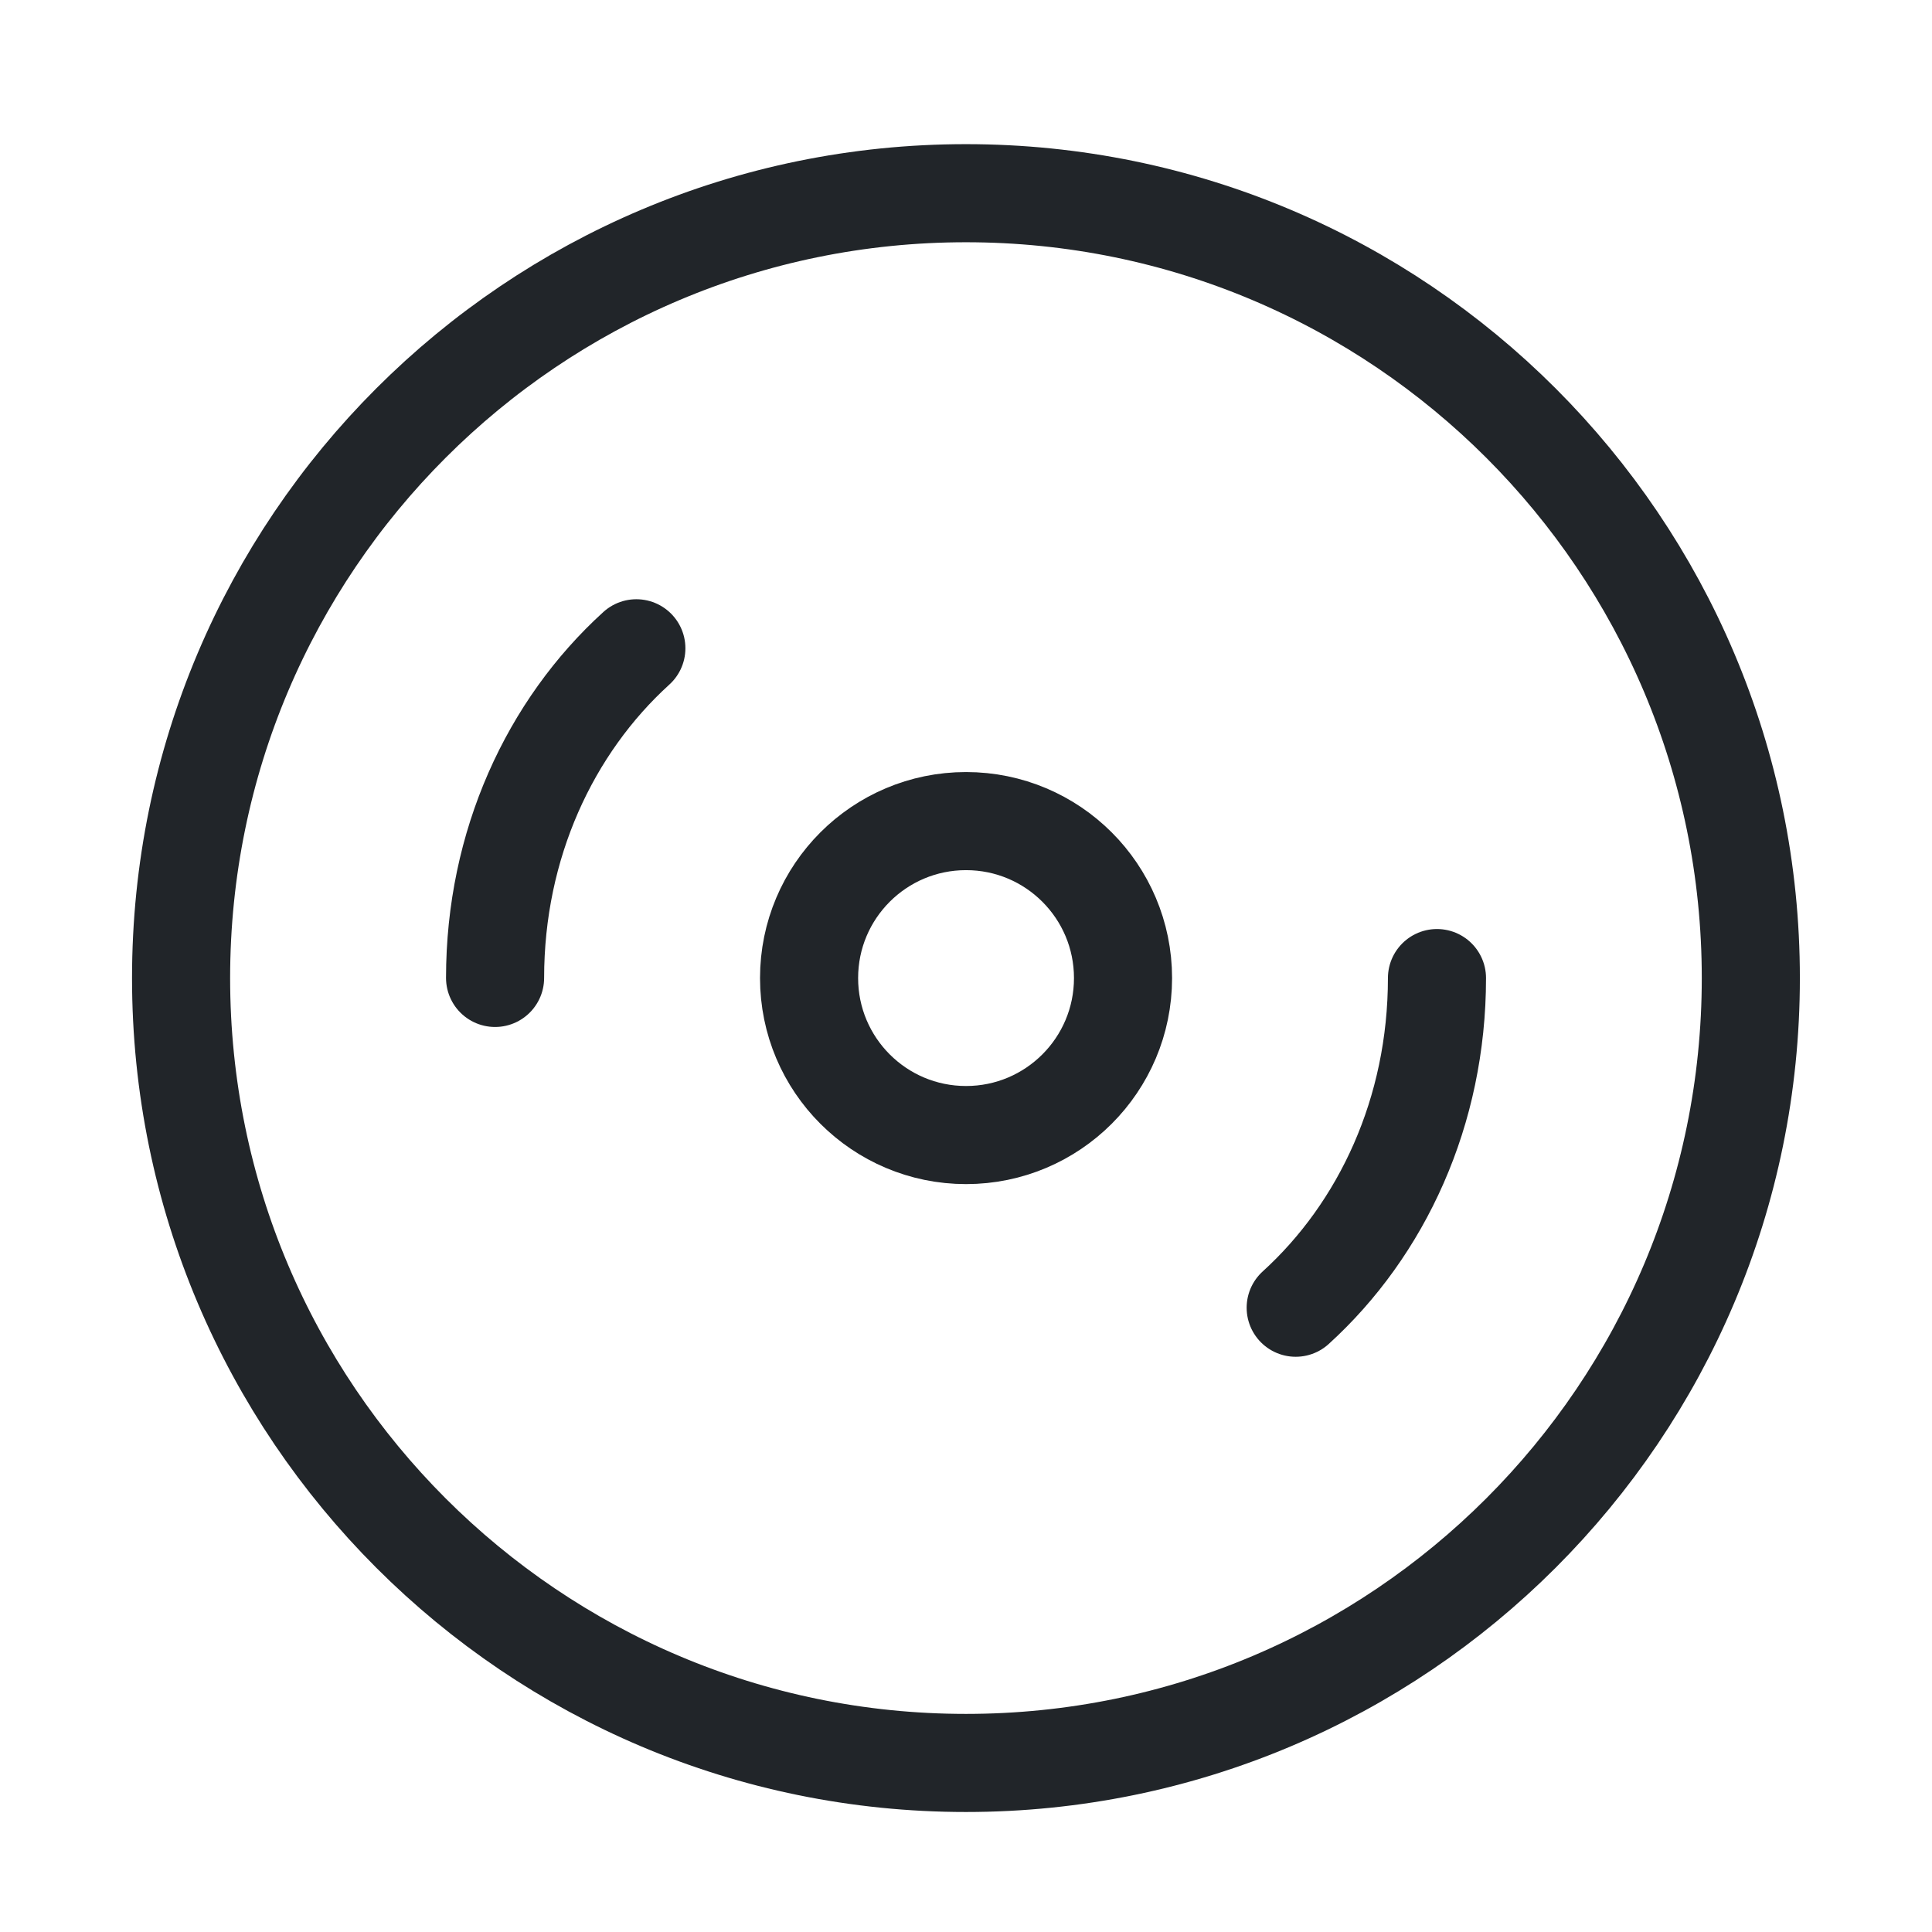
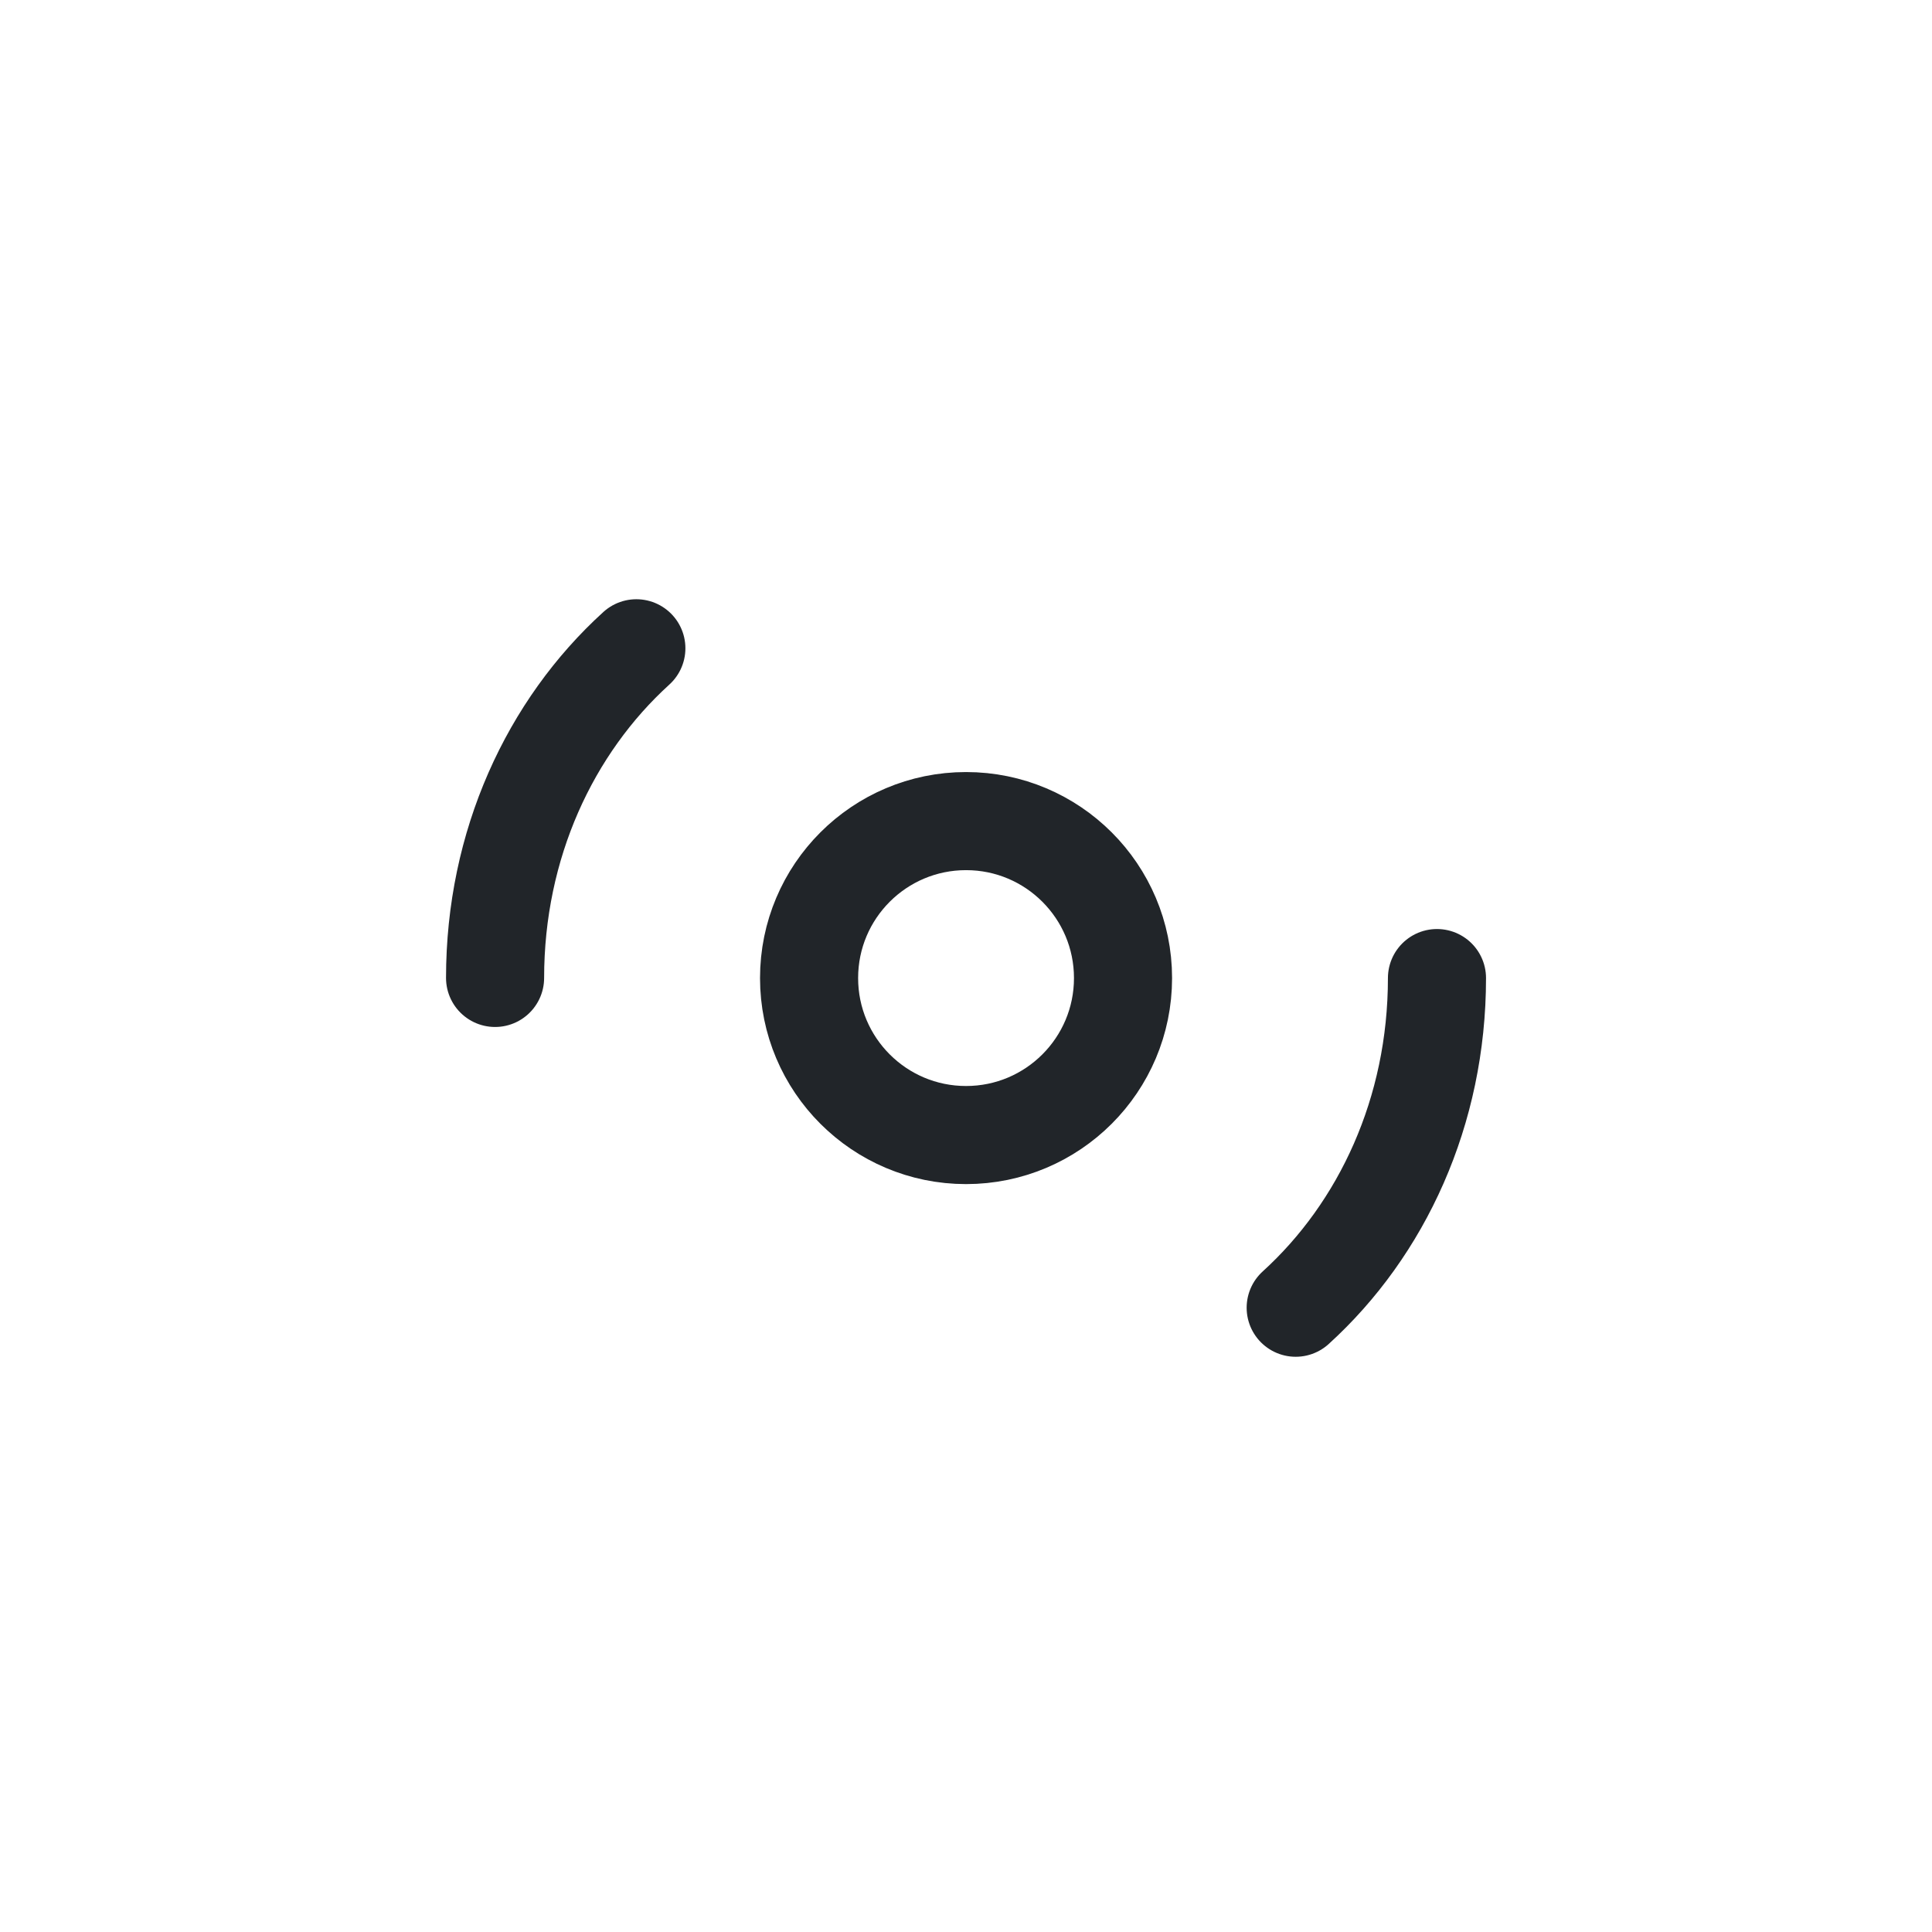
<svg xmlns="http://www.w3.org/2000/svg" fill="none" viewBox="0 0 40 40" height="40" width="40">
-   <path stroke-linejoin="round" stroke-linecap="round" stroke-width="2.031" stroke="#212529" d="M19.999 36.5C28.974 36.5 36.249 29.225 36.249 20.25C36.249 11.275 28.974 4 19.999 4C11.024 4 3.749 11.275 3.749 20.25C3.749 29.225 11.024 36.5 19.999 36.5Z" />
  <path stroke-linejoin="round" stroke-linecap="round" stroke-width="2.031" stroke="#212529" d="M10.25 20.247C10.25 17.484 11.387 15.047 13.175 13.422" />
  <path stroke-linejoin="round" stroke-linecap="round" stroke-width="2.031" stroke="#212529" d="M20.001 23.5C21.796 23.5 23.251 22.045 23.251 20.25C23.251 18.455 21.796 17 20.001 17C18.206 17 16.751 18.455 16.751 20.25C16.751 22.045 18.206 23.5 20.001 23.5Z" />
  <path stroke-linejoin="round" stroke-linecap="round" stroke-width="2.031" stroke="#212529" d="M29.751 20.25C29.751 23.012 28.614 25.45 26.826 27.075" />
</svg>